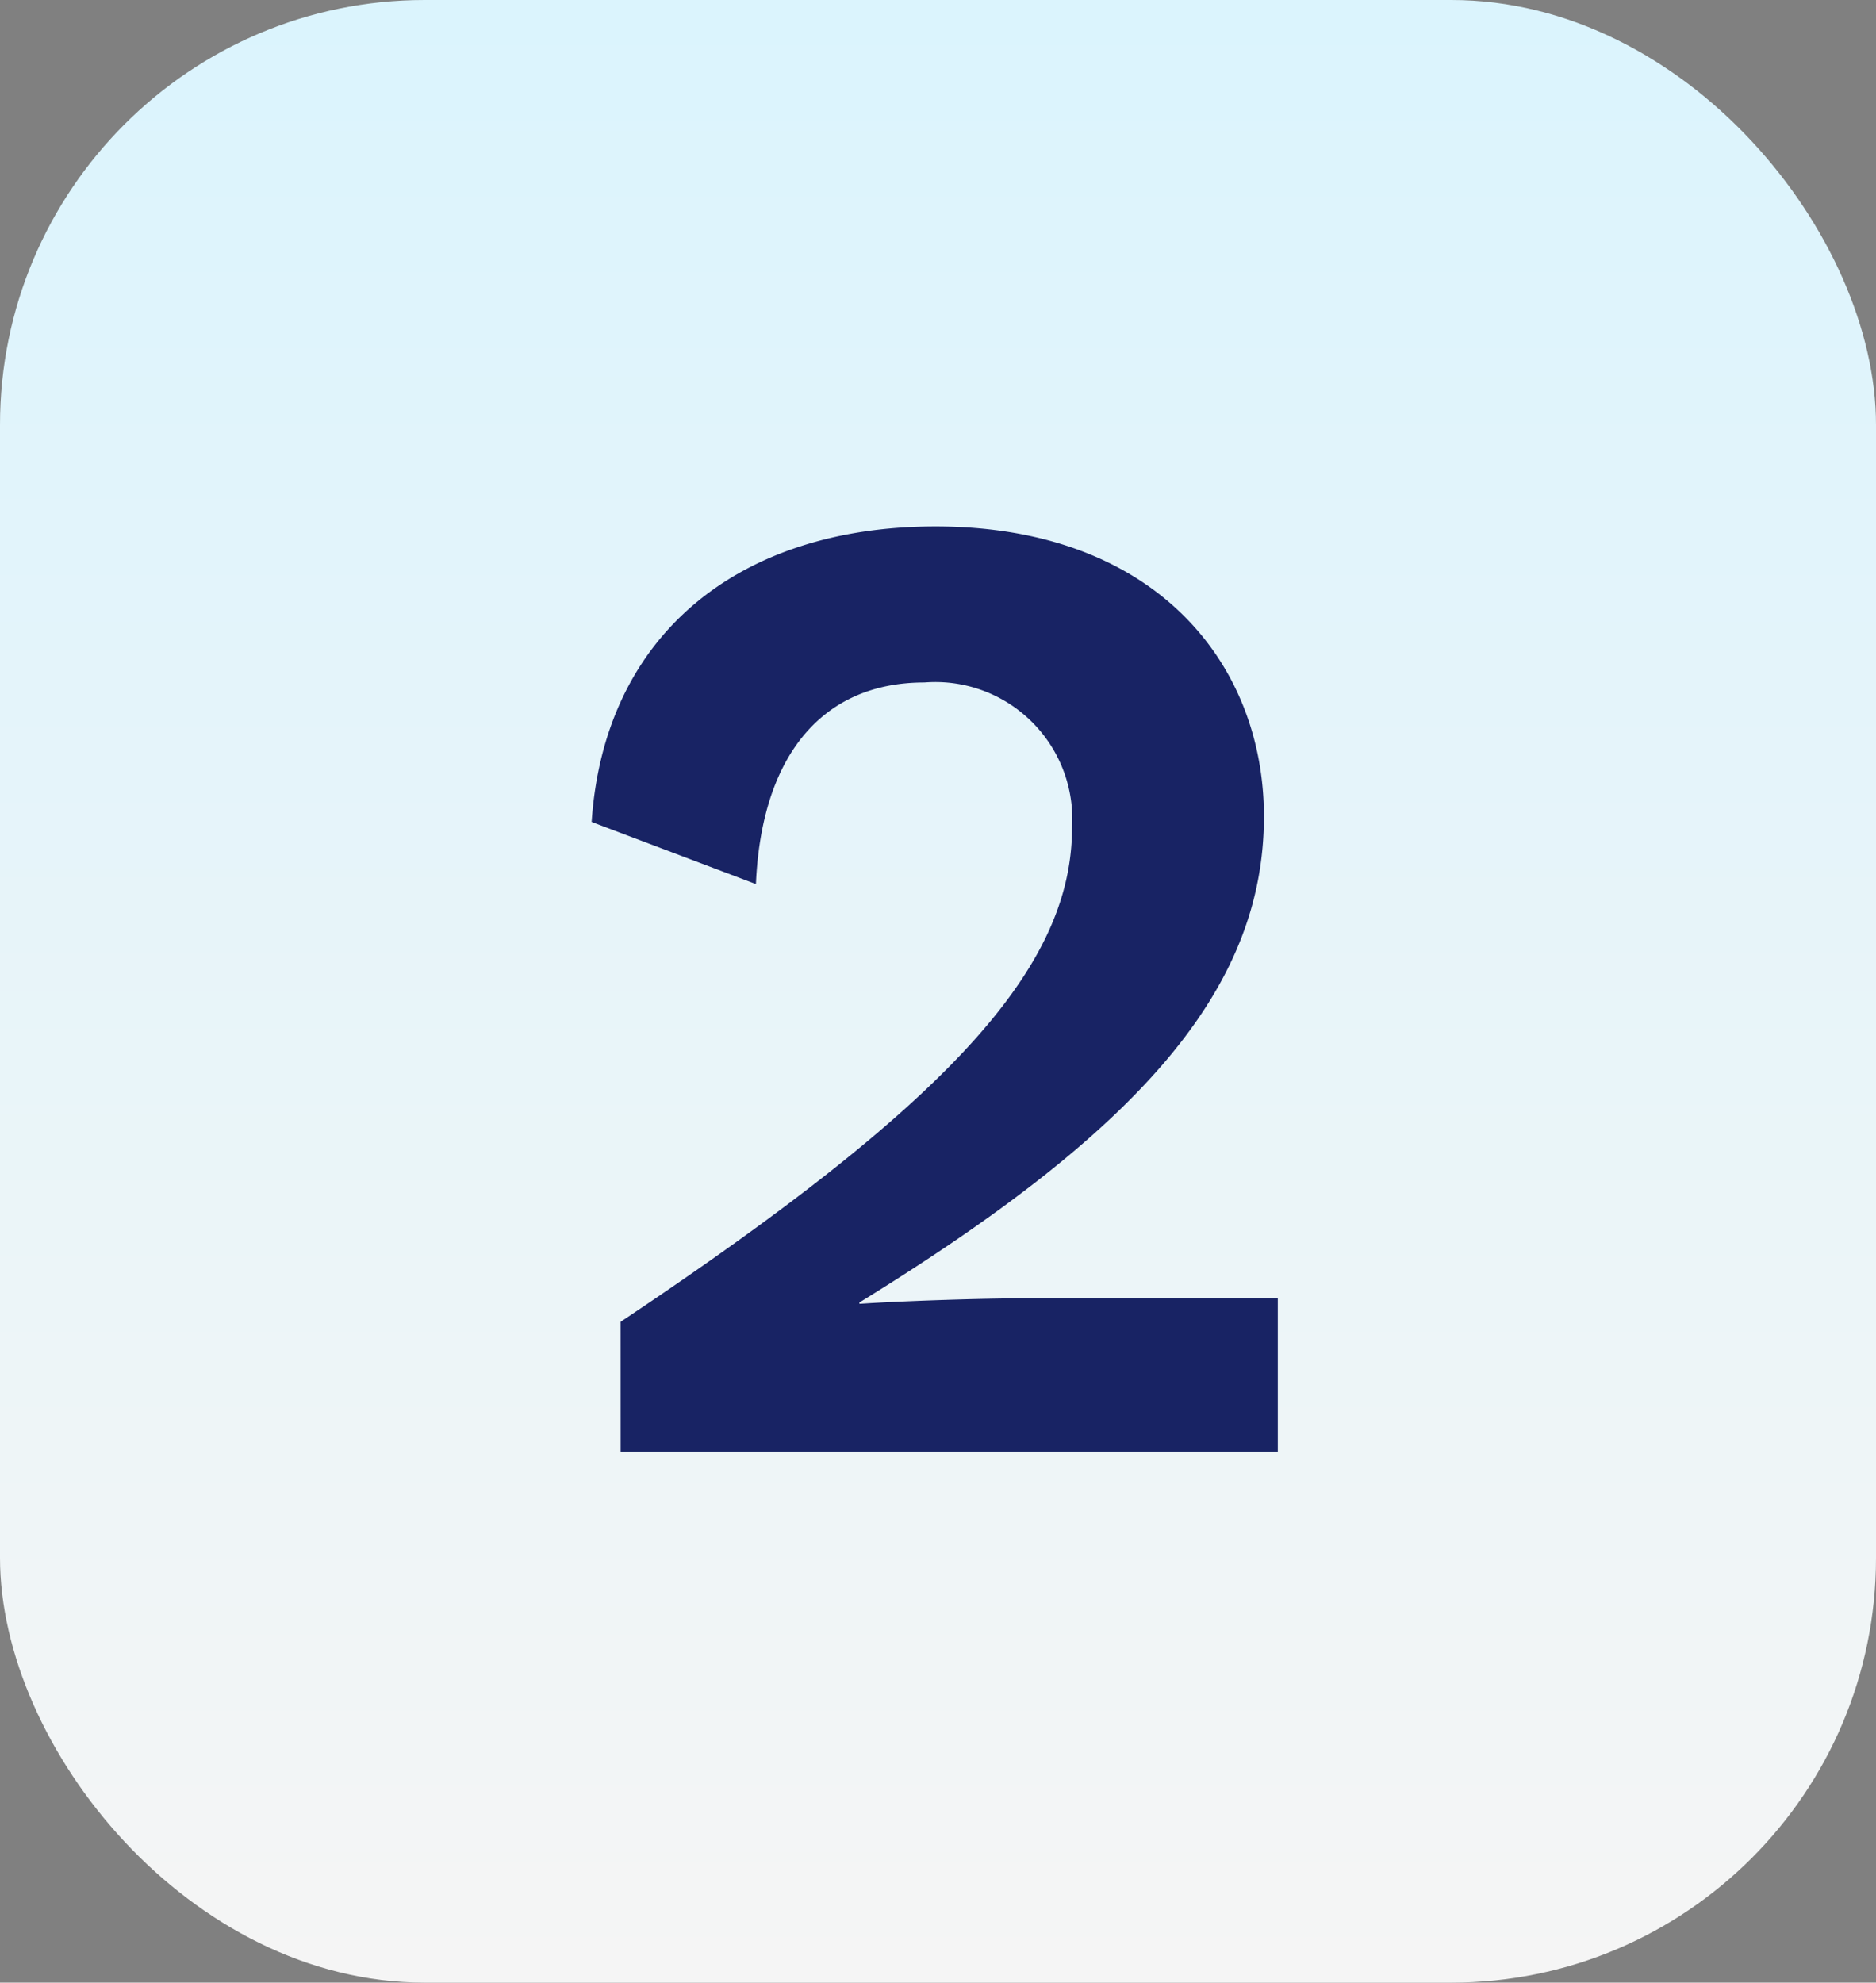
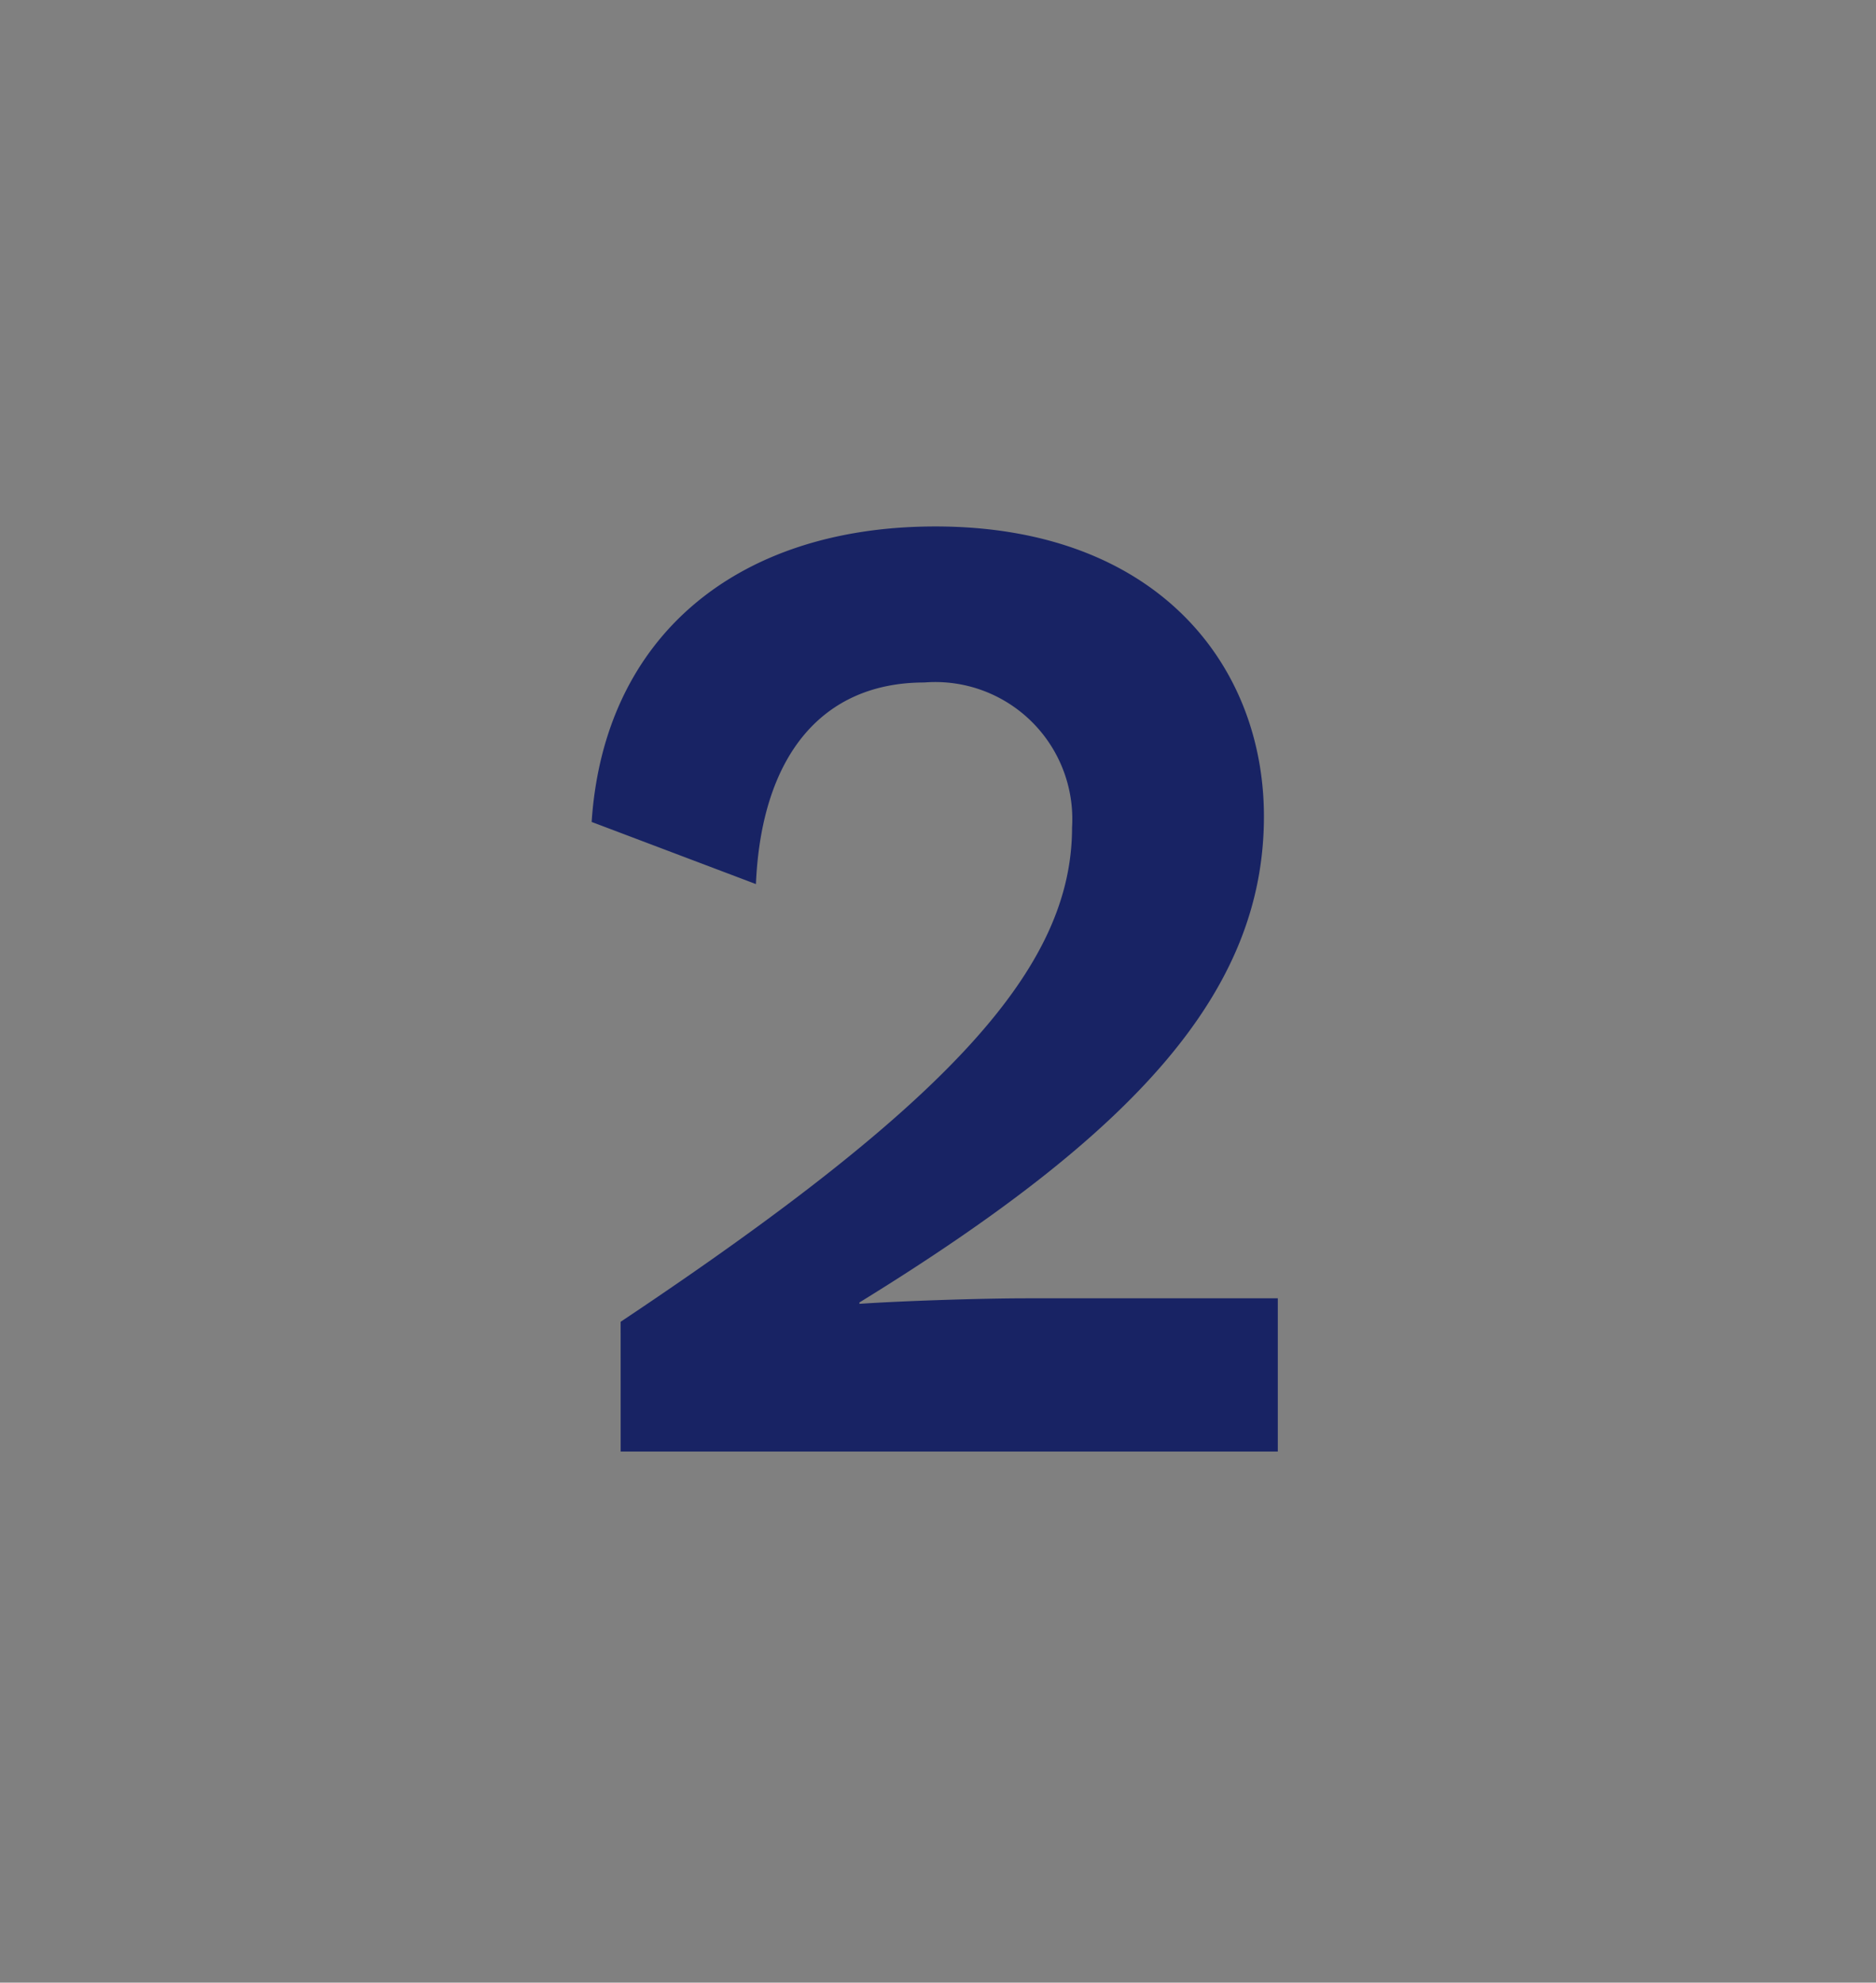
<svg xmlns="http://www.w3.org/2000/svg" width="53" height="56" viewBox="0 0 53 56">
  <rect x="0" y="0" width="53" height="56" fill="#808080" stroke="none" />
  <defs>
    <linearGradient id="linear-gradient" x1="0.5" x2="0.5" y2="1" gradientUnits="objectBoundingBox">
      <stop offset="0" stop-color="#dbf4fd" />
      <stop offset="1" stop-color="#f5f5f5" />
    </linearGradient>
  </defs>
  <g id="Group_24602" data-name="Group 24602" transform="translate(0 0)">
    <g id="Group_24545" data-name="Group 24545" transform="translate(0 0)">
-       <rect id="Rectangle_1743" data-name="Rectangle 1743" width="53" height="56" rx="12" transform="translate(0 0)" fill="url(#linear-gradient)" />
-     </g>
+       </g>
    <path id="Path_15799" data-name="Path 15799" d="M2.535,0H21.1V-4.329H14c-1.326,0-3.588.078-4.719.156v-.039c7.8-4.8,11.427-8.775,11.427-13.728,0-4.29-3.042-8.19-9.282-8.19-5.577,0-9.36,3.081-9.711,8.346l4.641,1.755c.156-3.627,1.872-5.694,4.758-5.694a3.87,3.87,0,0,1,4.173,4.095c0,3.939-3.393,7.722-12.753,13.962Z" transform="translate(15 41)" fill="#182364" stroke="rgba(0,0,0,0)" stroke-width="1" />
  </g>
</svg>